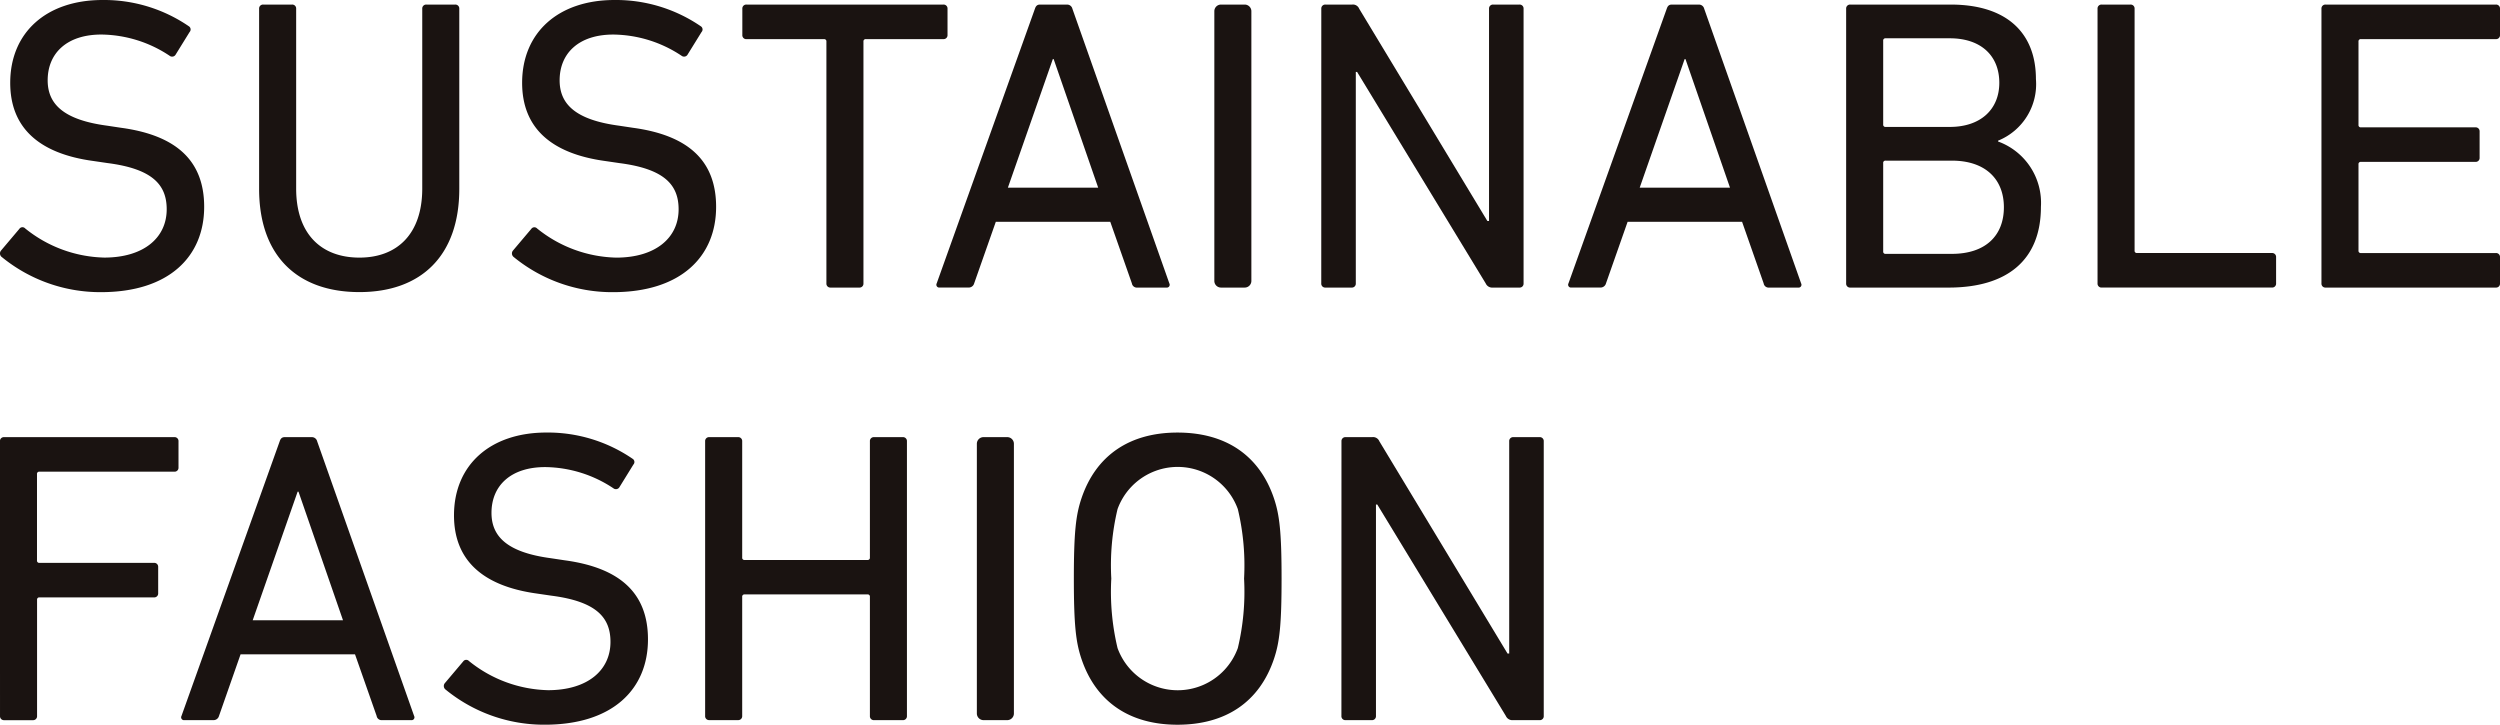
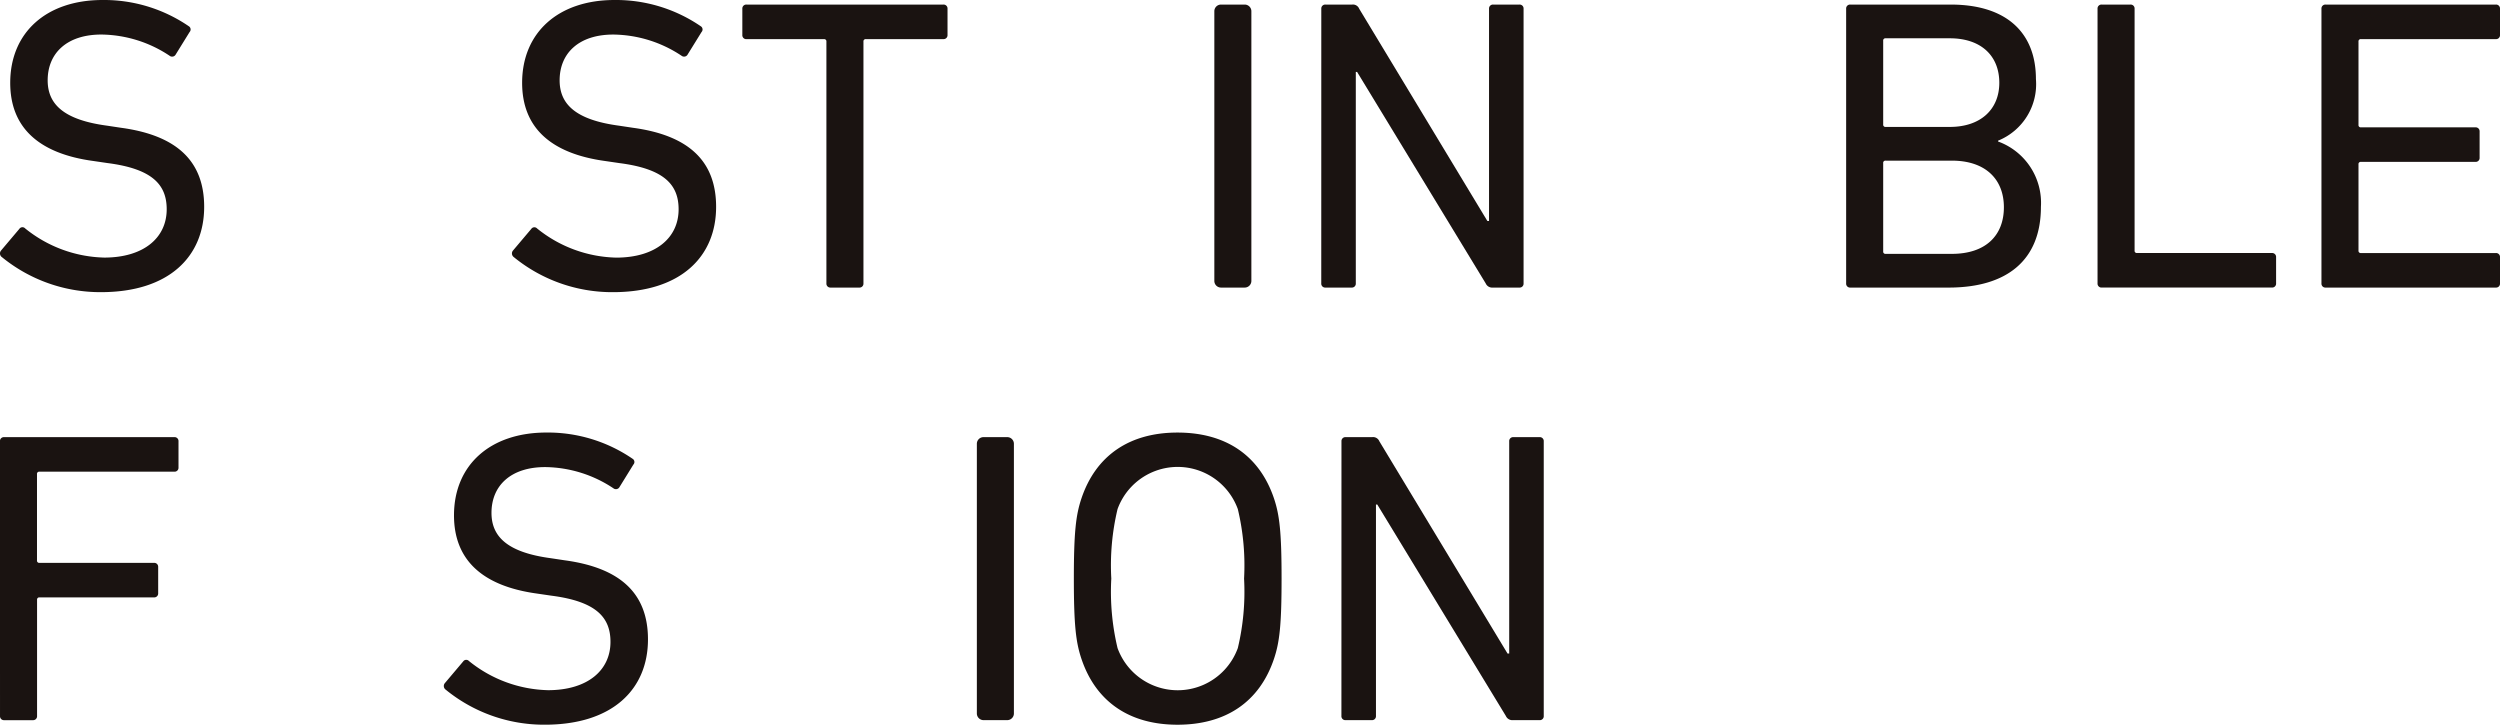
<svg xmlns="http://www.w3.org/2000/svg" width="191.51" height="55.516" viewBox="0 0 191.51 55.516">
  <g id="グループ_1907" data-name="グループ 1907" transform="translate(-21414 -1753.984)">
    <g id="グループ_1895" data-name="グループ 1895" transform="translate(21414 1753.984)">
      <path id="パス_6668" data-name="パス 6668" d="M.112,19.671a.348.348,0,0,1-.032-.479l1.4-1.657A.285.285,0,0,1,1.93,17.5a9.99,9.99,0,0,0,6.057,2.232c3,0,4.783-1.5,4.783-3.7,0-1.849-1.053-3.093-4.528-3.54l-1.083-.159C2.95,11.764.783,9.756.783,6.344.783,2.487,3.556,0,7.86,0a11.493,11.493,0,0,1,6.6,2.008.289.289,0,0,1,.064.446L13.439,4.208a.311.311,0,0,1-.446.064A9.588,9.588,0,0,0,7.764,2.646c-2.646,0-4.112,1.434-4.112,3.507,0,1.817,1.212,3.029,4.559,3.475l1.053.159c4.239.574,6.376,2.519,6.376,6.057,0,3.794-2.678,6.536-7.907,6.536a11.917,11.917,0,0,1-7.62-2.71" transform="translate(0 0)" fill="#1a1311" />
-       <path id="パス_6669" data-name="パス 6669" d="M31.749,14.683V.879A.3.3,0,0,1,32.068.56h2.2a.3.3,0,0,1,.319.319V14.652c0,3.507,1.945,5.292,4.846,5.292,2.869,0,4.813-1.785,4.813-5.292V.879A.3.3,0,0,1,44.565.56h2.2a.3.3,0,0,1,.318.319v13.8c0,5.1-2.9,7.906-7.651,7.906-4.783,0-7.683-2.805-7.683-7.906" transform="translate(-11.9 -0.21)" fill="#1a1311" />
      <path id="パス_6670" data-name="パス 6670" d="M62.842,19.671a.347.347,0,0,1-.032-.479l1.4-1.657a.286.286,0,0,1,.447-.032,9.99,9.99,0,0,0,6.057,2.232c3,0,4.782-1.5,4.782-3.7,0-1.849-1.052-3.093-4.527-3.54l-1.083-.159c-4.209-.574-6.377-2.582-6.377-5.994C63.512,2.487,66.286,0,70.589,0a11.5,11.5,0,0,1,6.6,2.008.289.289,0,0,1,.064.446L76.168,4.208a.31.31,0,0,1-.445.064,9.589,9.589,0,0,0-5.229-1.625c-2.646,0-4.112,1.434-4.112,3.507,0,1.817,1.212,3.029,4.558,3.475l1.053.159c4.24.574,6.376,2.519,6.376,6.057,0,3.794-2.678,6.536-7.907,6.536a11.914,11.914,0,0,1-7.62-2.71" transform="translate(-23.512 0)" fill="#1a1311" />
      <path id="パス_6671" data-name="パス 6671" d="M97.718,22.239a.3.3,0,0,1-.319-.319V3.4a.168.168,0,0,0-.191-.191h-5.93a.3.3,0,0,1-.319-.319V.879A.3.3,0,0,1,91.278.56h15.08a.3.3,0,0,1,.319.319V2.888a.3.3,0,0,1-.319.319h-5.929a.169.169,0,0,0-.192.191V21.921a.3.3,0,0,1-.318.319Z" transform="translate(-34.093 -0.21)" fill="#1a1311" />
-       <path id="パス_6672" data-name="パス 6672" d="M122.288.879c.064-.191.16-.318.383-.318h2.072a.414.414,0,0,1,.414.318l7.428,21.042a.218.218,0,0,1-.223.319h-2.232a.383.383,0,0,1-.414-.319L128.059,17.2h-8.768l-1.658,4.718a.429.429,0,0,1-.414.319h-2.233a.218.218,0,0,1-.223-.319Zm4.846,13.709-3.412-9.851h-.064l-3.443,9.851Z" transform="translate(-43.008 -0.21)" fill="#1a1311" />
      <path id="長方形_652" data-name="長方形 652" d="M.51,0H2.326a.511.511,0,0,1,.511.511V21.169a.51.51,0,0,1-.51.51H.51a.51.51,0,0,1-.51-.51V.51A.51.51,0,0,1,.51,0Z" transform="translate(93.023 0.35)" fill="#1a1311" />
      <path id="パス_6673" data-name="パス 6673" d="M161.9.879a.3.3,0,0,1,.319-.319h2.04a.517.517,0,0,1,.543.319l9.82,16.26h.127V.879a.3.3,0,0,1,.319-.319h2.008a.3.3,0,0,1,.319.319V21.921a.3.3,0,0,1-.319.319h-2.04a.54.54,0,0,1-.541-.319l-9.852-16.2h-.1v16.2a.3.3,0,0,1-.318.319h-2.009a.3.3,0,0,1-.319-.319Z" transform="translate(-60.683 -0.21)" fill="#1a1311" />
-       <path id="パス_6674" data-name="パス 6674" d="M199.705.879c.064-.191.159-.318.383-.318h2.072a.412.412,0,0,1,.414.318L210,21.921a.218.218,0,0,1-.224.319h-2.232a.383.383,0,0,1-.414-.319L205.476,17.2h-8.768l-1.657,4.718a.43.43,0,0,1-.415.319H192.4a.218.218,0,0,1-.223-.319Zm4.846,13.709L201.14,4.737h-.064l-3.443,9.851Z" transform="translate(-72.026 -0.21)" fill="#1a1311" />
      <path id="パス_6675" data-name="パス 6675" d="M226.209.879a.3.3,0,0,1,.319-.319h7.684c4.368,0,6.535,2.231,6.535,5.707a4.669,4.669,0,0,1-2.9,4.719v.063a5,5,0,0,1,3.283,5.005c0,4.049-2.55,6.186-7.078,6.186h-7.524a.3.3,0,0,1-.319-.319Zm7.939,9.054c2.391,0,3.794-1.37,3.794-3.379,0-2.072-1.4-3.411-3.794-3.411h-4.91a.169.169,0,0,0-.191.191V9.742a.169.169,0,0,0,.191.191Zm-4.91,9.724h5.069c2.583,0,3.986-1.4,3.986-3.57,0-2.136-1.4-3.571-3.986-3.571h-5.069a.169.169,0,0,0-.191.191v6.759a.169.169,0,0,0,.191.191" transform="translate(-84.787 -0.21)" fill="#1a1311" />
      <path id="パス_6676" data-name="パス 6676" d="M257.013.879a.3.3,0,0,1,.319-.319h2.2a.3.3,0,0,1,.319.319V19.4a.17.17,0,0,0,.192.192h10.329a.3.3,0,0,1,.319.318v2.009a.3.3,0,0,1-.319.319H257.332a.3.3,0,0,1-.319-.319Z" transform="translate(-96.333 -0.21)" fill="#1a1311" />
      <path id="パス_6677" data-name="パス 6677" d="M284.451.879A.3.3,0,0,1,284.77.56h13.039a.3.3,0,0,1,.319.319V2.888a.3.3,0,0,1-.319.319H287.48a.169.169,0,0,0-.192.191V9.774a.17.17,0,0,0,.192.191h8.767a.3.3,0,0,1,.319.319v2.008a.3.3,0,0,1-.319.319H287.48a.169.169,0,0,0-.192.191v6.6a.17.17,0,0,0,.192.192h10.329a.3.3,0,0,1,.319.318v2.009a.3.3,0,0,1-.319.319H284.77a.3.3,0,0,1-.319-.319Z" transform="translate(-106.618 -0.21)" fill="#1a1311" />
    </g>
    <g id="グループ_1894" data-name="グループ 1894" transform="translate(21414 1787.12)">
      <path id="パス_6678" data-name="パス 6678" d="M325.4.879a.3.3,0,0,1,.319-.319h13.039a.3.3,0,0,1,.319.319V2.888a.3.3,0,0,1-.319.319h-10.33a.169.169,0,0,0-.191.191V10a.169.169,0,0,0,.191.191H337.2a.3.3,0,0,1,.32.318v2.009a.3.3,0,0,1-.32.319h-8.767a.169.169,0,0,0-.191.192v8.894a.3.3,0,0,1-.319.319h-2.2a.3.3,0,0,1-.319-.319Z" transform="translate(-325.403 -0.21)" fill="#1a1311" />
-       <path id="パス_6679" data-name="パス 6679" d="M355.151.879c.064-.191.159-.318.382-.318h2.072a.415.415,0,0,1,.415.318l7.428,21.042a.218.218,0,0,1-.224.319h-2.231a.384.384,0,0,1-.415-.319L360.921,17.2h-8.768L350.5,21.921a.431.431,0,0,1-.415.319H347.85a.218.218,0,0,1-.223-.319ZM360,14.588l-3.41-9.851h-.065l-3.442,9.851Z" transform="translate(-333.725 -0.21)" fill="#1a1311" />
      <path id="パス_6680" data-name="パス 6680" d="M379.9,19.671a.346.346,0,0,1-.032-.479l1.4-1.657a.285.285,0,0,1,.446-.032,9.99,9.99,0,0,0,6.058,2.232c3,0,4.781-1.5,4.781-3.7,0-1.849-1.052-3.093-4.526-3.54l-1.084-.159c-4.208-.574-6.377-2.582-6.377-5.994,0-3.857,2.775-6.344,7.078-6.344a11.494,11.494,0,0,1,6.6,2.008.288.288,0,0,1,.064.446l-1.083,1.754a.312.312,0,0,1-.446.064,9.589,9.589,0,0,0-5.229-1.625c-2.646,0-4.112,1.434-4.112,3.507,0,1.817,1.212,3.029,4.559,3.475l1.052.159c4.241.574,6.376,2.519,6.376,6.057,0,3.794-2.678,6.536-7.906,6.536a11.912,11.912,0,0,1-7.62-2.71" transform="translate(-345.788 0)" fill="#1a1311" />
-       <path id="パス_6681" data-name="パス 6681" d="M411.8.879a.3.3,0,0,1,.32-.319h2.2a.3.3,0,0,1,.319.319v8.9a.169.169,0,0,0,.192.191h9.4a.169.169,0,0,0,.191-.191V.879a.3.3,0,0,1,.319-.319h2.2a.3.3,0,0,1,.318.319V21.921a.3.3,0,0,1-.318.319h-2.2a.3.3,0,0,1-.319-.319V12.8a.168.168,0,0,0-.191-.191h-9.4a.169.169,0,0,0-.192.191v9.118a.3.3,0,0,1-.319.319h-2.2a.3.3,0,0,1-.32-.319Z" transform="translate(-357.784 -0.21)" fill="#1a1311" />
      <path id="長方形_653" data-name="長方形 653" d="M.51,0H2.328a.51.51,0,0,1,.51.51V21.169a.51.51,0,0,1-.51.51H.512A.512.512,0,0,1,0,21.167V.51A.51.51,0,0,1,.51,0Z" transform="translate(74.831 0.35)" fill="#1a1311" />
      <path id="パス_6682" data-name="パス 6682" d="M457.555,17.311c-.414-1.243-.574-2.55-.574-6.121s.16-4.877.574-6.121C458.671,1.721,461.285,0,464.92,0c3.666,0,6.28,1.721,7.4,5.068.414,1.244.574,2.551.574,6.121s-.159,4.878-.574,6.121c-1.116,3.348-3.73,5.07-7.4,5.07-3.635,0-6.249-1.722-7.365-5.07m11.987-.8a18.569,18.569,0,0,0,.479-5.325,18.557,18.557,0,0,0-.479-5.323,4.9,4.9,0,0,0-9.213,0,18.532,18.532,0,0,0-.479,5.323,18.544,18.544,0,0,0,.479,5.325,4.9,4.9,0,0,0,9.213,0" transform="translate(-374.72 0)" fill="#1a1311" />
      <path id="パス_6683" data-name="パス 6683" d="M489.774.879a.3.3,0,0,1,.319-.319h2.04a.517.517,0,0,1,.543.319l9.82,16.26h.127V.879a.3.3,0,0,1,.319-.319h2.008a.3.3,0,0,1,.319.319V21.921a.3.3,0,0,1-.319.319h-2.04a.541.541,0,0,1-.542-.319l-9.852-16.2h-.1v16.2a.3.3,0,0,1-.318.319h-2.009a.3.3,0,0,1-.319-.319Z" transform="translate(-387.012 -0.21)" fill="#1a1311" />
    </g>
  </g>
</svg>